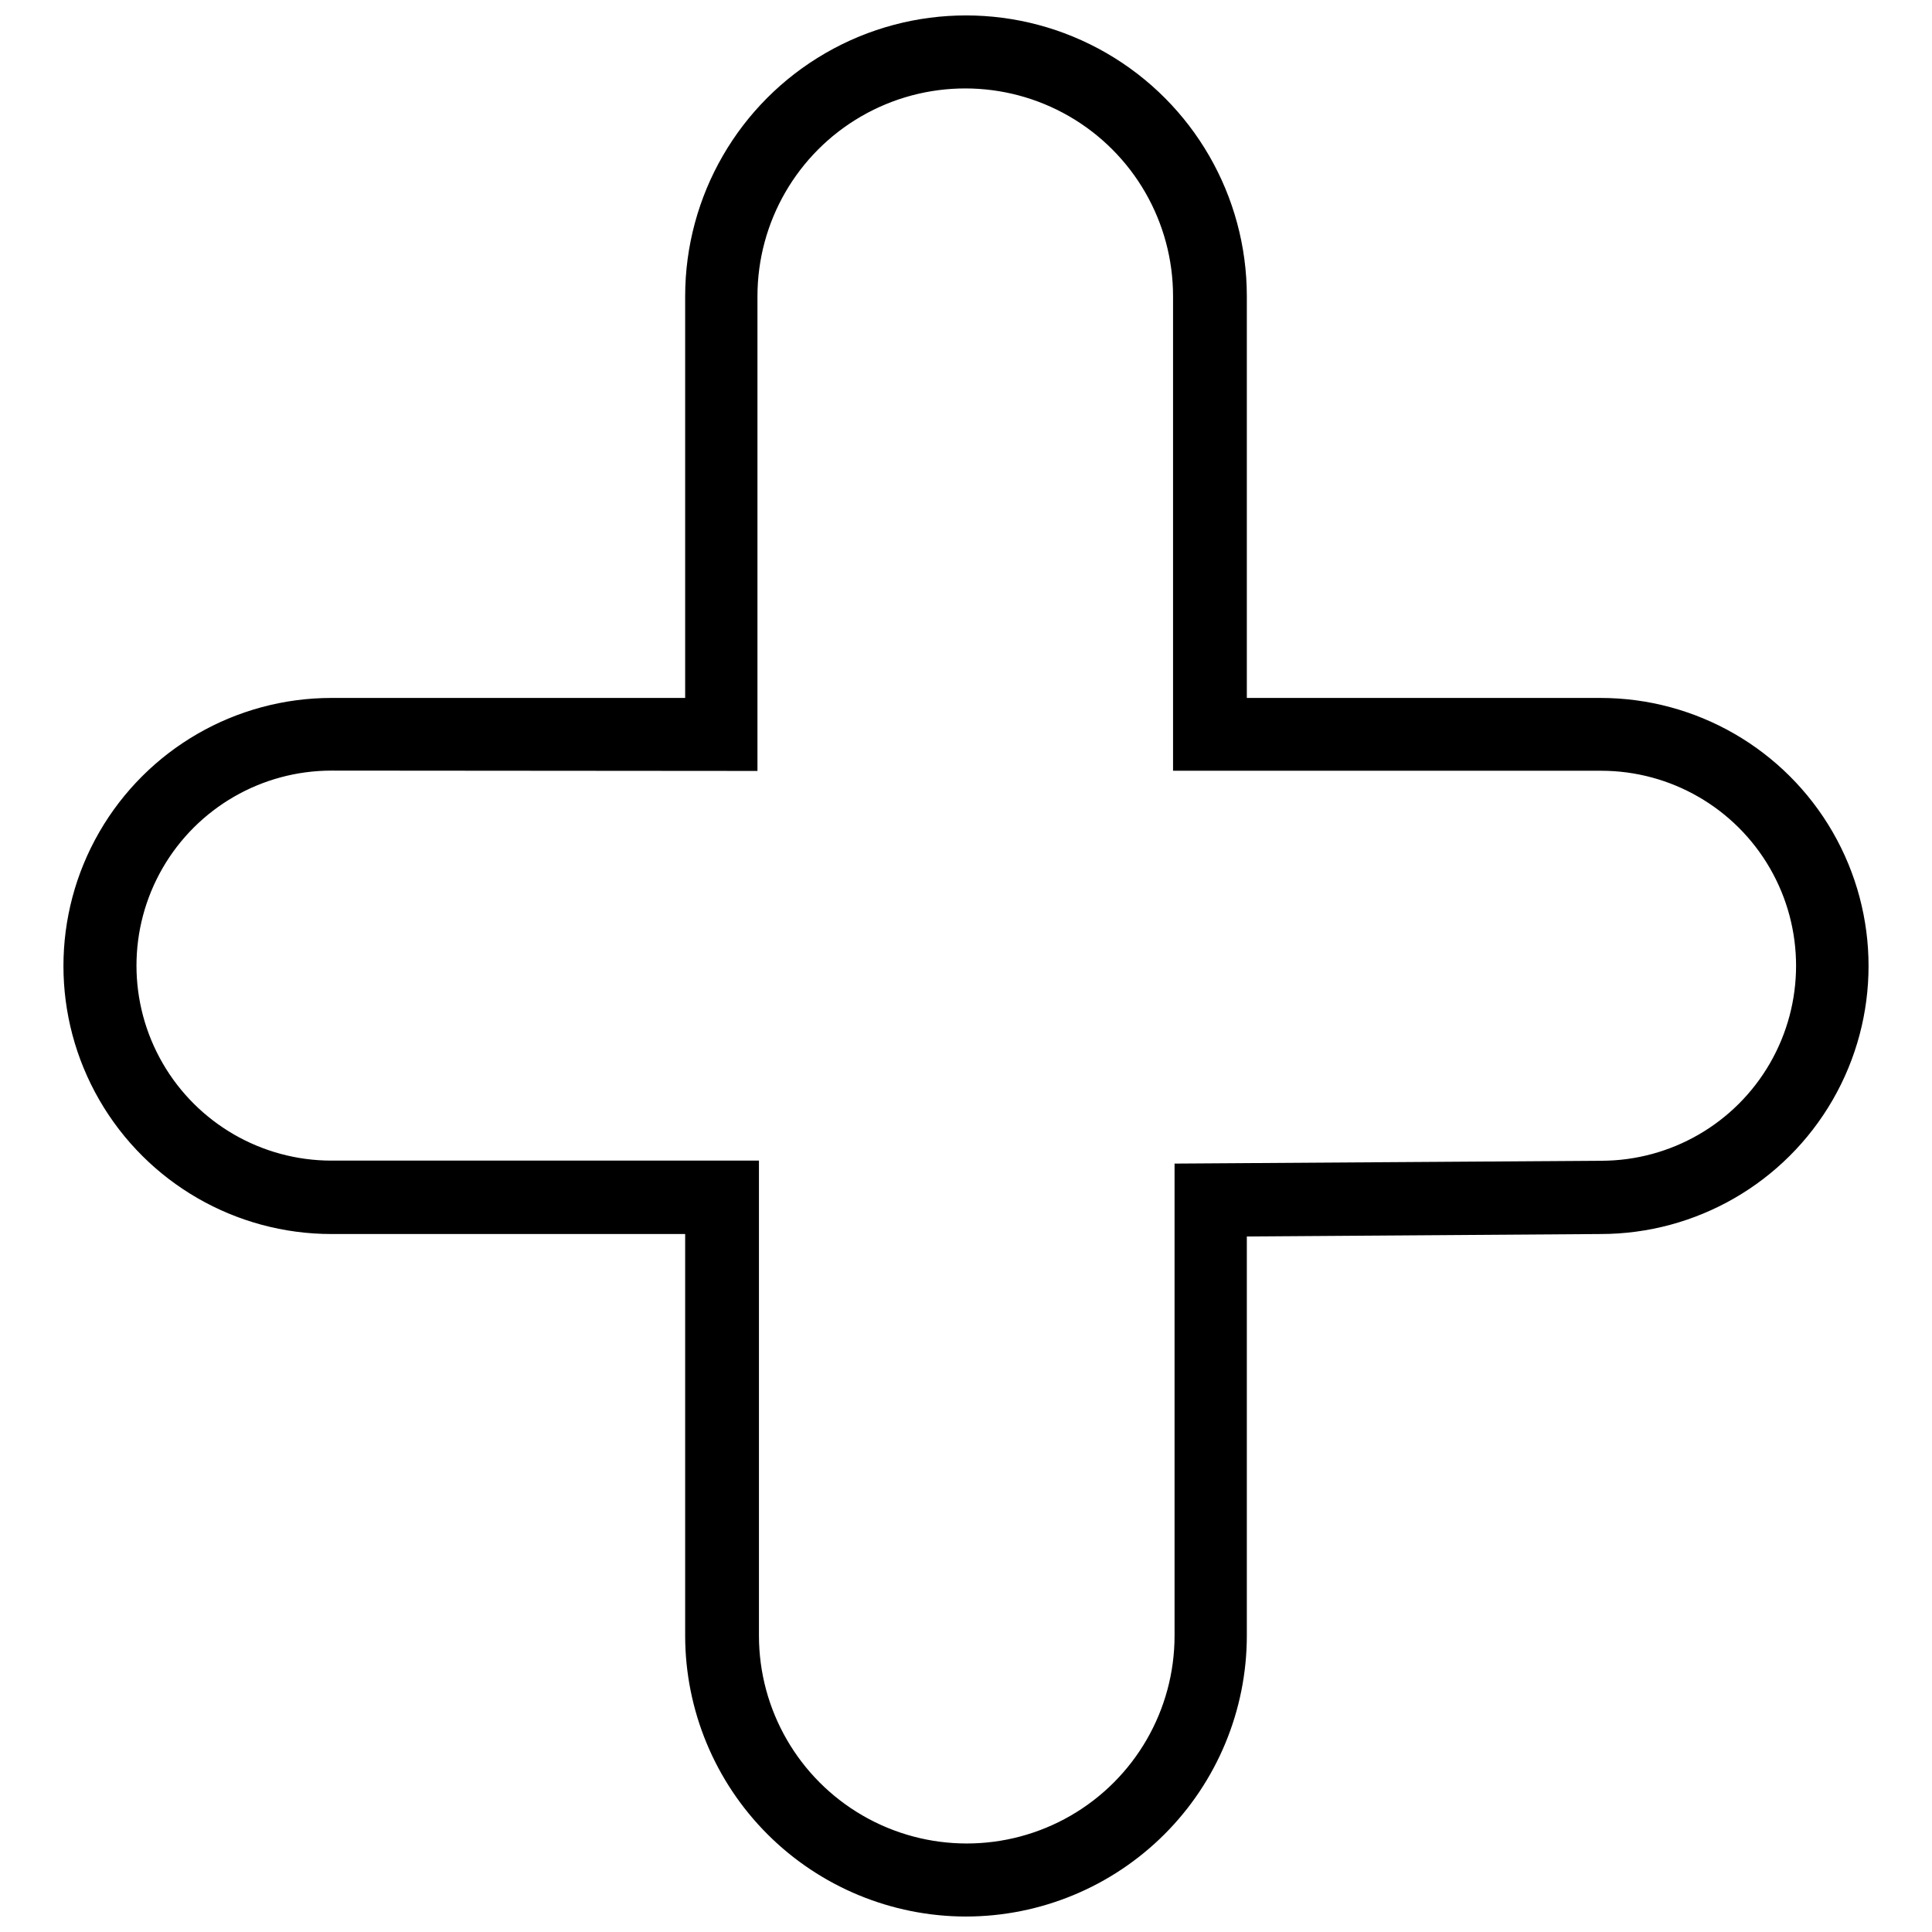
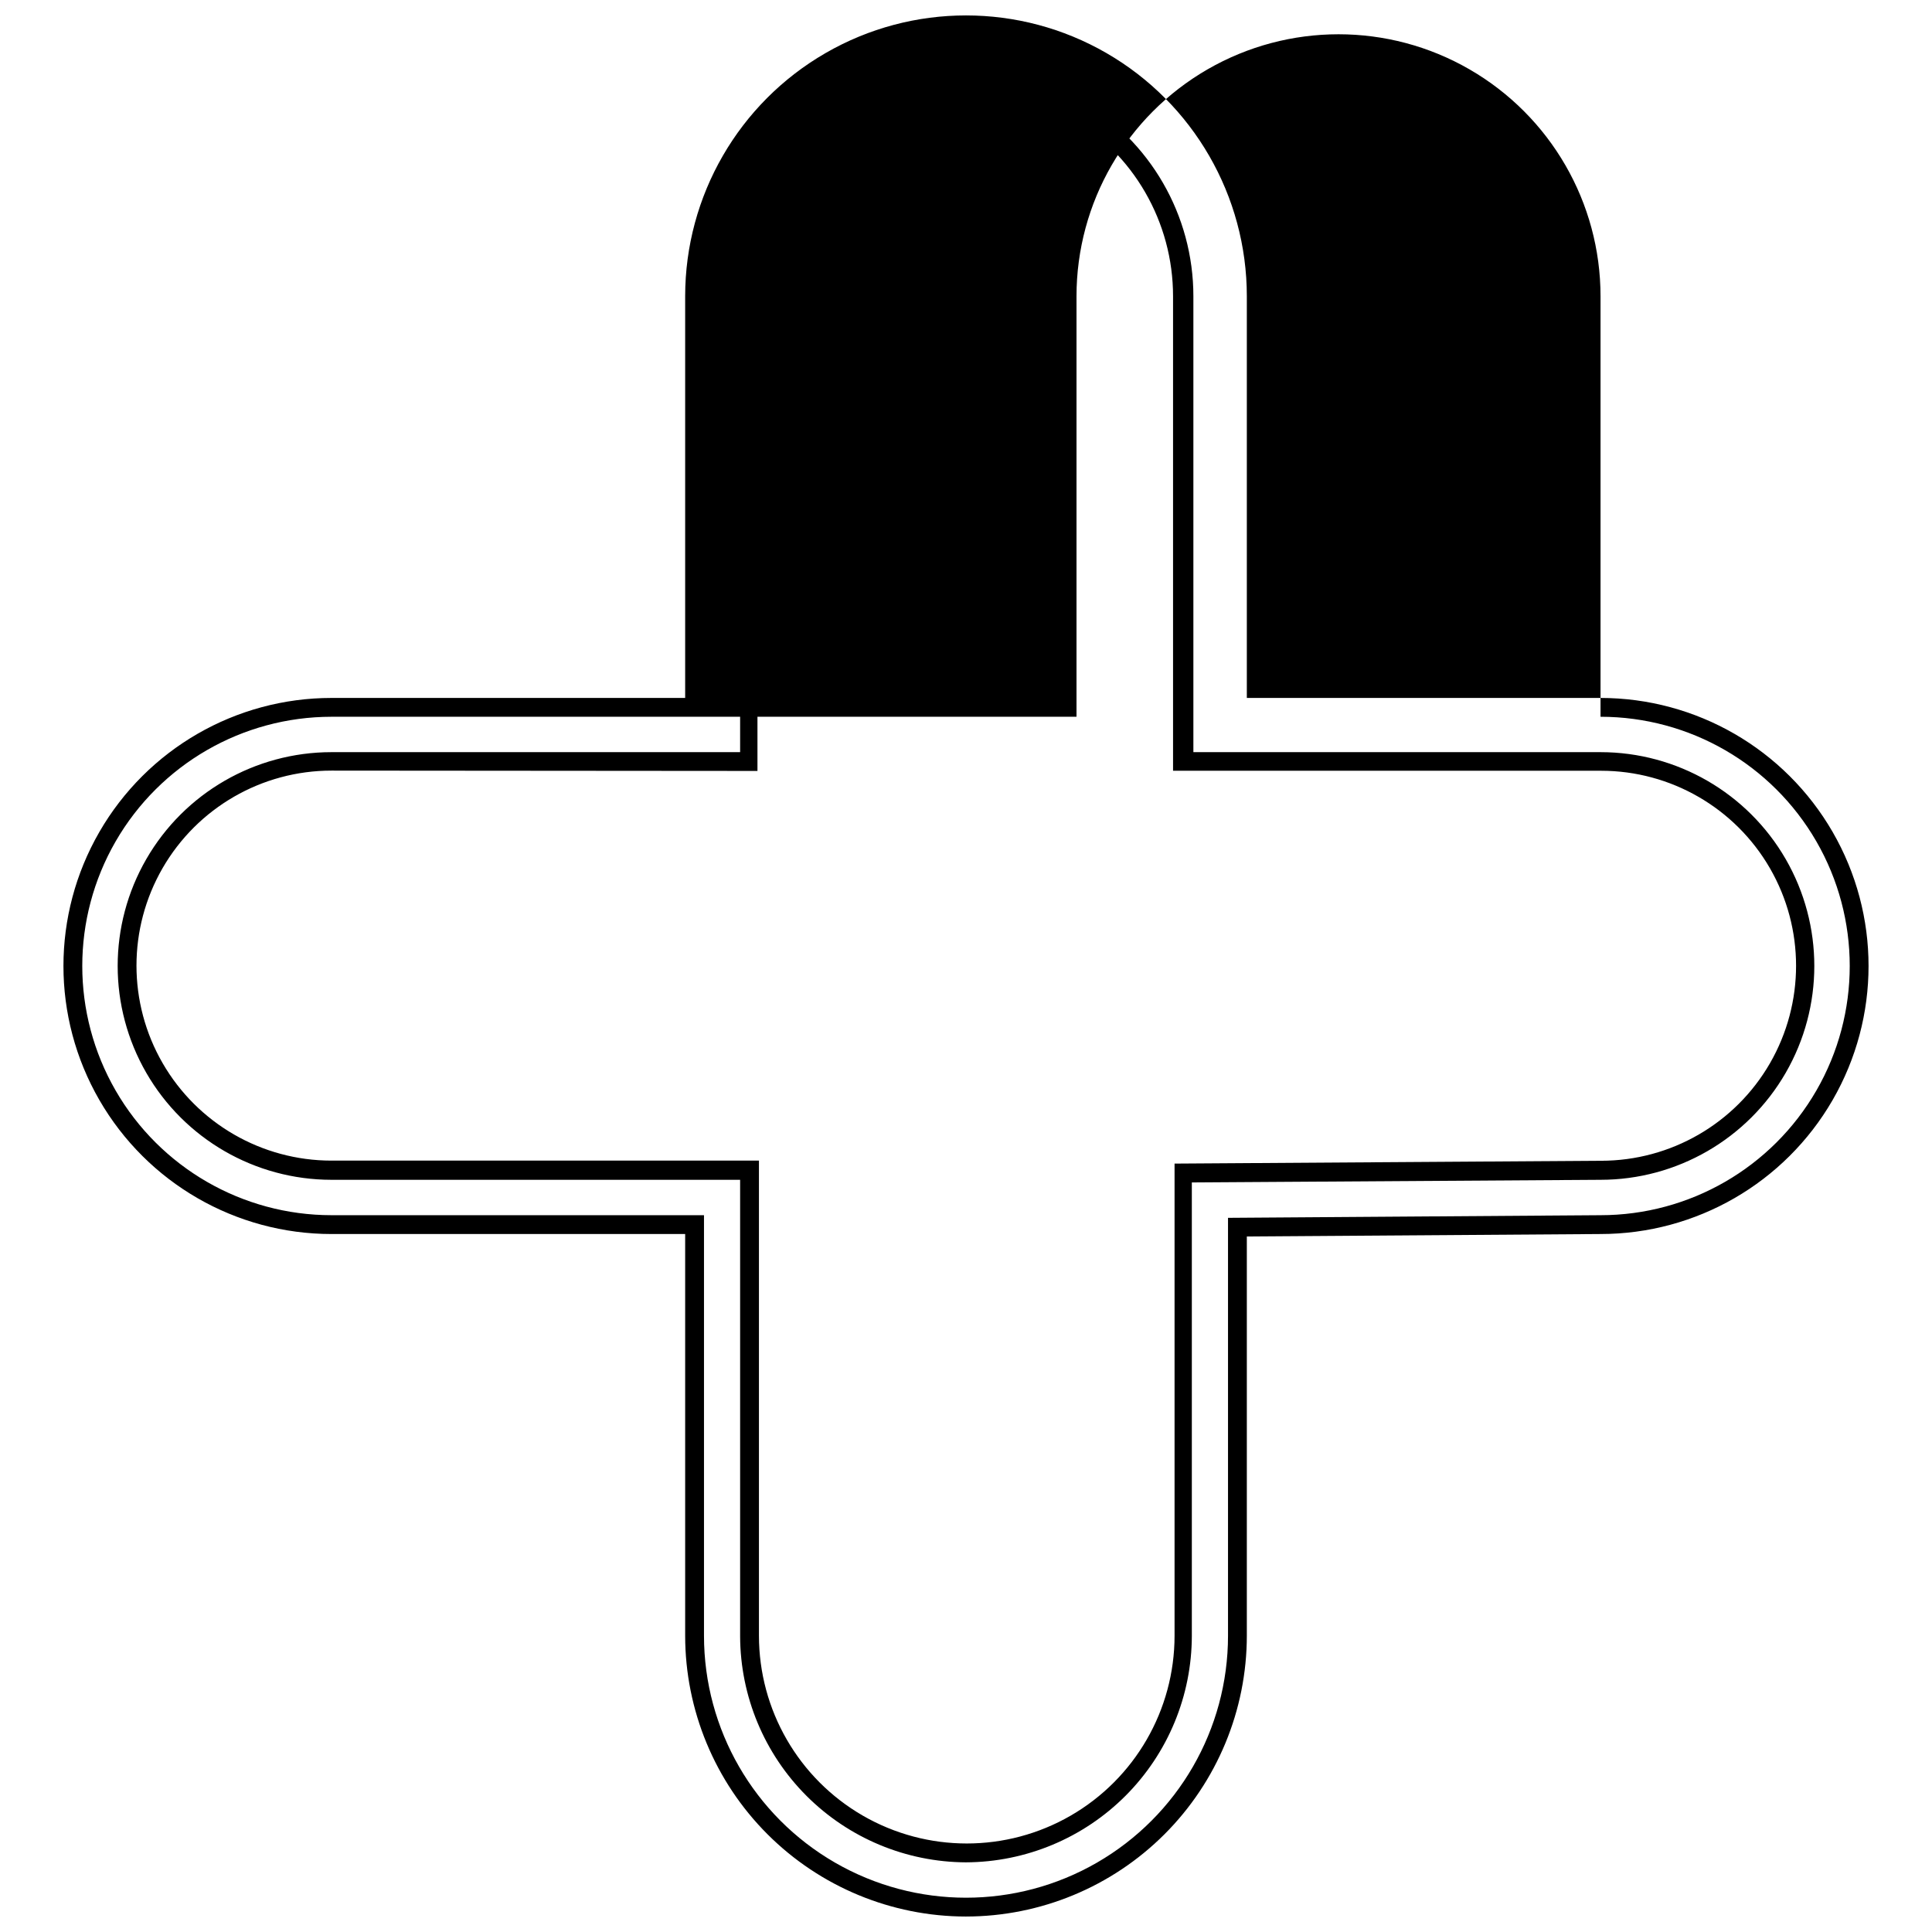
<svg xmlns="http://www.w3.org/2000/svg" width="800px" height="800px" version="1.1" viewBox="144 144 512 512">
  <defs>
    <clipPath id="a">
      <path d="m160 148.09h480v503.81h-480z" />
    </clipPath>
  </defs>
-   <path d="m400 649.41c-19.07-0.027-37.352-7.613-50.836-21.098-13.48-13.484-21.07-31.766-21.094-50.832v-108.95h-96.223c-24.488 0-47.113-13.062-59.359-34.27-12.242-21.203-12.242-47.332 0-68.535 12.246-21.207 34.871-34.27 59.359-34.27h96.223v-108.94c0-25.699 13.707-49.445 35.965-62.293 22.254-12.852 49.672-12.852 71.93 0 22.254 12.848 35.965 36.594 35.965 62.293v108.94h96.223c24.484 0 47.113 13.062 59.355 34.27 12.242 21.203 12.242 47.332 0 68.535-12.242 21.207-34.871 34.27-59.355 34.27l-96.223 0.648v108.3c-0.027 19.066-7.613 37.348-21.098 50.832s-31.766 21.07-50.832 21.098zm-168.15-303.58c-19.355 0-37.238 10.324-46.918 27.086-9.676 16.758-9.676 37.41 0 54.172 9.68 16.758 27.562 27.086 46.918 27.086h110.59v123.31c0 20.562 10.973 39.566 28.781 49.852 17.812 10.281 39.754 10.281 57.566 0 17.809-10.285 28.781-29.289 28.781-49.852v-122.56l110.59-0.75v0.004c19.352 0 37.234-10.328 46.914-27.086 9.676-16.762 9.676-37.414 0-54.172-9.68-16.762-27.562-27.086-46.914-27.086h-110.59v-123.31c0-20.566-10.973-39.57-28.781-49.852-17.812-10.285-39.754-10.285-57.566 0-17.809 10.281-28.781 29.285-28.781 49.852v123.31z" />
  <g clip-path="url(#a)">
-     <path d="m400 651.9c-19.734-0.012-38.66-7.859-52.613-21.812s-21.801-32.875-21.812-52.609v-106.45h-93.727c-25.379 0-48.828-13.539-61.516-35.516-12.691-21.977-12.691-49.055 0-71.031 12.688-21.98 36.137-35.52 61.516-35.52h93.727v-106.45c0-26.59 14.184-51.16 37.211-64.453 23.027-13.297 51.398-13.297 74.426 0 23.027 13.293 37.211 37.863 37.211 64.453v106.45h93.73c25.375 0 48.824 13.539 61.516 35.52 12.688 21.977 12.688 49.055 0 71.031-12.691 21.977-36.141 35.516-61.516 35.516l-93.73 0.648v105.8c-0.012 19.734-7.859 38.656-21.812 52.609s-32.875 21.801-52.609 21.812zm-168.15-317.95c-23.598 0-45.398 12.59-57.199 33.023-11.797 20.434-11.797 45.609 0 66.043 11.801 20.434 33.602 33.023 57.199 33.023h98.715v111.44c0 24.805 13.234 47.727 34.719 60.133 21.484 12.402 47.953 12.402 69.434 0 21.484-12.406 34.719-35.328 34.719-60.133v-110.74l98.715-0.699h0.004c23.594 0 45.398-12.59 57.195-33.023 11.797-20.434 11.797-45.609 0-66.043-11.797-20.434-33.602-33.023-57.195-33.023h-98.719v-111.43c0-24.809-13.234-47.73-34.719-60.137-21.48-12.402-47.949-12.402-69.434 0-21.484 12.406-34.719 35.328-34.719 60.137v111.43zm168.15 303.59c-15.855-0.066-31.043-6.394-42.254-17.605-11.215-11.211-17.539-26.398-17.605-42.254v-121.02h-108.29c-20.246 0-38.953-10.801-49.074-28.332-10.125-17.531-10.125-39.133 0-56.668 10.121-17.531 28.828-28.332 49.074-28.332h108.29v-120.81c0-21.457 11.445-41.285 30.027-52.012 18.582-10.73 41.477-10.73 60.059 0 18.582 10.727 30.031 30.555 30.031 52.012v120.81h107.89c20.242 0 38.949 10.801 49.074 28.332 10.121 17.535 10.121 39.137 0 56.668-10.125 17.531-28.832 28.332-49.074 28.332l-108.3 0.699v120.12c-0.012 15.887-6.316 31.125-17.531 42.383-11.219 11.254-26.438 17.609-42.324 17.676zm-168.15-289.32c-18.465 0-35.523 9.848-44.758 25.836-9.23 15.992-9.23 35.691 0 51.68 9.234 15.988 26.293 25.84 44.758 25.84h113.28v125.9c0 19.672 10.496 37.852 27.535 47.691 17.039 9.836 38.031 9.836 55.07 0 17.039-9.84 27.535-28.02 27.535-47.691v-125.11l113.03-0.75c18.461 0 35.523-9.848 44.754-25.836 9.23-15.992 9.23-35.691 0-51.68-9.23-15.988-26.293-25.84-44.754-25.84h-113.43v-125.75c0-19.676-10.496-37.855-27.535-47.695-17.035-9.836-38.031-9.836-55.066 0-17.039 9.84-27.535 28.02-27.535 47.695v125.8z" />
+     <path d="m400 651.9c-19.734-0.012-38.66-7.859-52.613-21.812s-21.801-32.875-21.812-52.609v-106.45h-93.727c-25.379 0-48.828-13.539-61.516-35.516-12.691-21.977-12.691-49.055 0-71.031 12.688-21.98 36.137-35.52 61.516-35.52h93.727v-106.45c0-26.59 14.184-51.16 37.211-64.453 23.027-13.297 51.398-13.297 74.426 0 23.027 13.293 37.211 37.863 37.211 64.453v106.45h93.73c25.375 0 48.824 13.539 61.516 35.52 12.688 21.977 12.688 49.055 0 71.031-12.691 21.977-36.141 35.516-61.516 35.516l-93.73 0.648v105.8c-0.012 19.734-7.859 38.656-21.812 52.609s-32.875 21.801-52.609 21.812zm-168.15-317.95c-23.598 0-45.398 12.59-57.199 33.023-11.797 20.434-11.797 45.609 0 66.043 11.801 20.434 33.602 33.023 57.199 33.023h98.715v111.44c0 24.805 13.234 47.727 34.719 60.133 21.484 12.402 47.953 12.402 69.434 0 21.484-12.406 34.719-35.328 34.719-60.133v-110.74l98.715-0.699h0.004c23.594 0 45.398-12.59 57.195-33.023 11.797-20.434 11.797-45.609 0-66.043-11.797-20.434-33.602-33.023-57.195-33.023v-111.43c0-24.809-13.234-47.73-34.719-60.137-21.48-12.402-47.949-12.402-69.434 0-21.484 12.406-34.719 35.328-34.719 60.137v111.43zm168.15 303.59c-15.855-0.066-31.043-6.394-42.254-17.605-11.215-11.211-17.539-26.398-17.605-42.254v-121.02h-108.29c-20.246 0-38.953-10.801-49.074-28.332-10.125-17.531-10.125-39.133 0-56.668 10.121-17.531 28.828-28.332 49.074-28.332h108.29v-120.81c0-21.457 11.445-41.285 30.027-52.012 18.582-10.73 41.477-10.73 60.059 0 18.582 10.727 30.031 30.555 30.031 52.012v120.81h107.89c20.242 0 38.949 10.801 49.074 28.332 10.121 17.535 10.121 39.137 0 56.668-10.125 17.531-28.832 28.332-49.074 28.332l-108.3 0.699v120.12c-0.012 15.887-6.316 31.125-17.531 42.383-11.219 11.254-26.438 17.609-42.324 17.676zm-168.15-289.32c-18.465 0-35.523 9.848-44.758 25.836-9.23 15.992-9.23 35.691 0 51.68 9.234 15.988 26.293 25.84 44.758 25.84h113.28v125.9c0 19.672 10.496 37.852 27.535 47.691 17.039 9.836 38.031 9.836 55.07 0 17.039-9.84 27.535-28.02 27.535-47.691v-125.11l113.03-0.75c18.461 0 35.523-9.848 44.754-25.836 9.23-15.992 9.23-35.691 0-51.68-9.23-15.988-26.293-25.84-44.754-25.84h-113.43v-125.75c0-19.676-10.496-37.855-27.535-47.695-17.035-9.836-38.031-9.836-55.066 0-17.039 9.84-27.535 28.02-27.535 47.695v125.8z" />
  </g>
</svg>